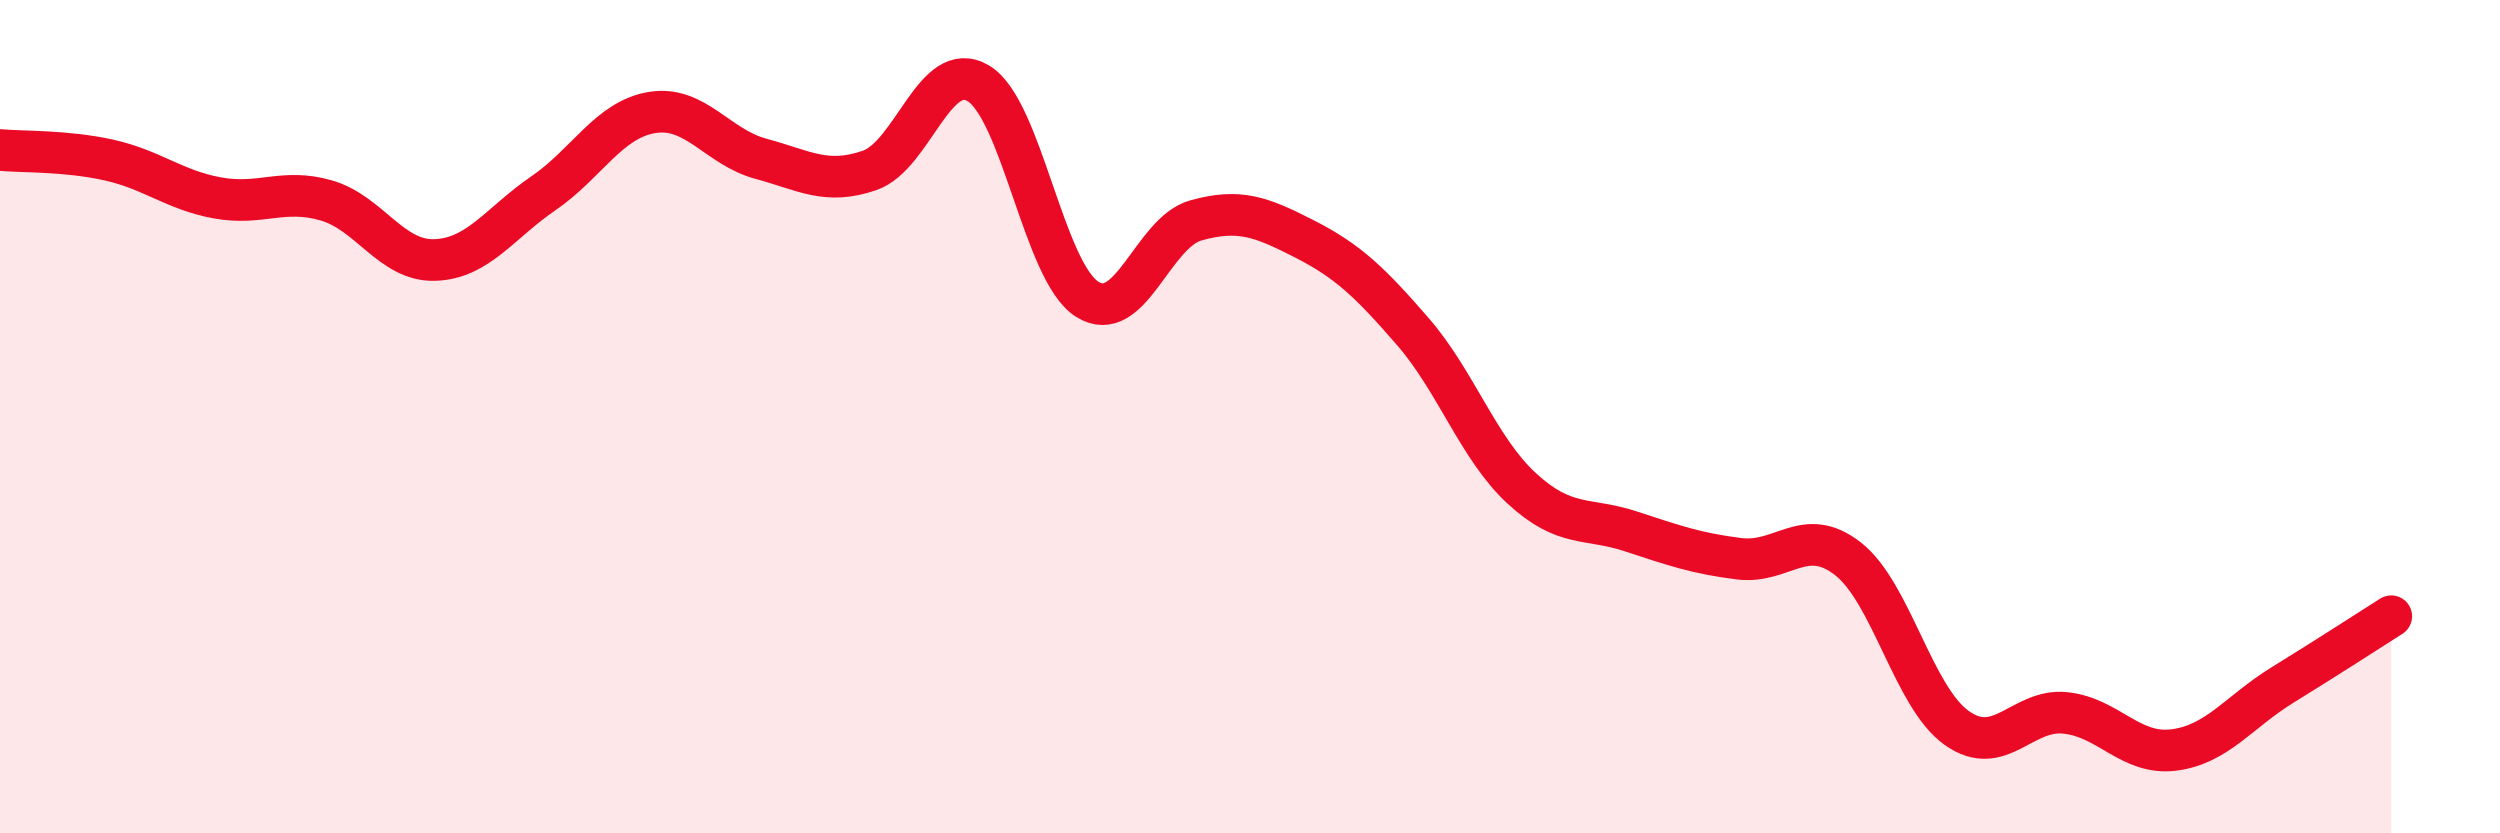
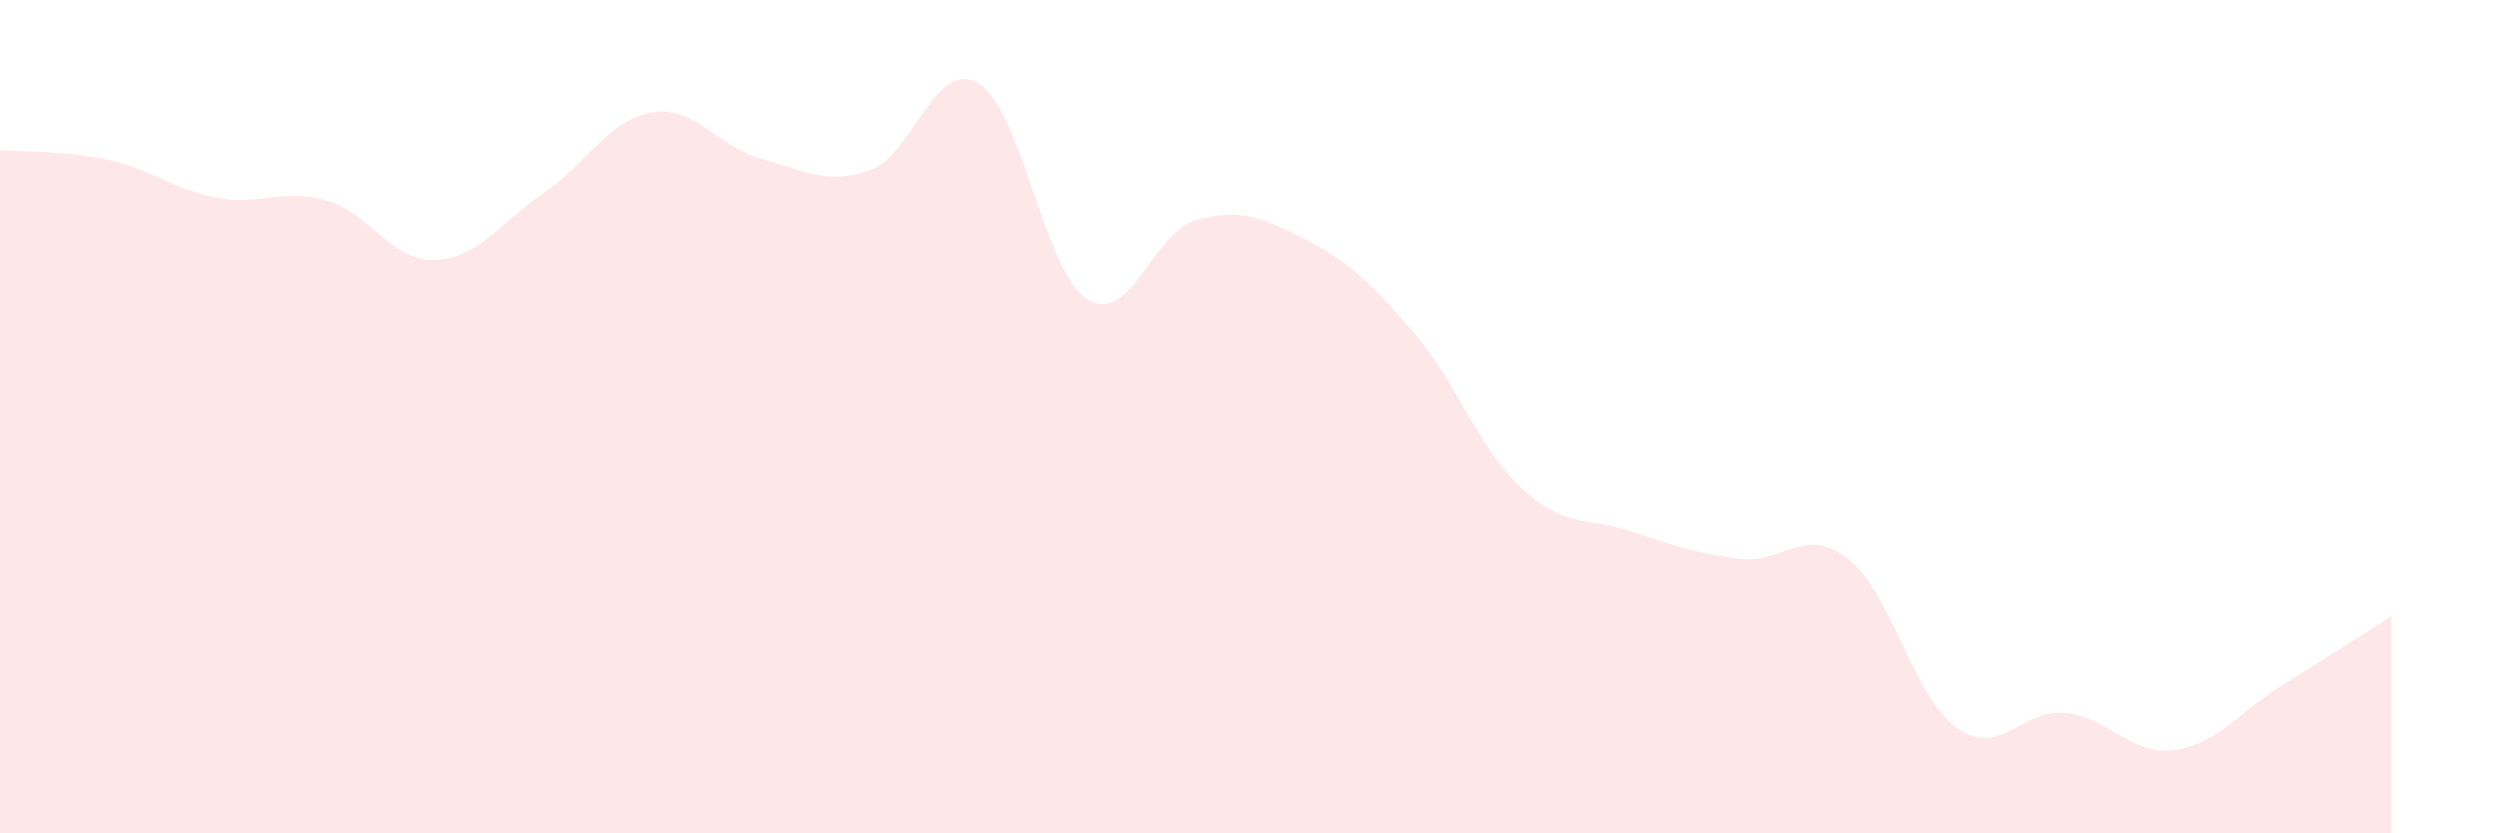
<svg xmlns="http://www.w3.org/2000/svg" width="60" height="20" viewBox="0 0 60 20">
  <path d="M 0,3.6 C 0.52,3.65 1.57,3.61 2.61,3.84 C 3.65,4.07 4.18,4.56 5.22,4.75 C 6.26,4.94 6.79,4.51 7.83,4.81 C 8.87,5.11 9.39,6.27 10.43,6.24 C 11.47,6.21 12,5.35 13.04,4.64 C 14.08,3.93 14.61,2.87 15.65,2.7 C 16.69,2.53 17.22,3.53 18.26,3.81 C 19.3,4.09 19.83,4.45 20.87,4.09 C 21.91,3.73 22.44,1.38 23.48,2 C 24.52,2.62 25.05,6.52 26.09,7.18 C 27.13,7.84 27.66,5.58 28.7,5.29 C 29.74,5 30.26,5.2 31.3,5.73 C 32.34,6.26 32.87,6.76 33.91,7.96 C 34.95,9.16 35.48,10.76 36.52,11.72 C 37.56,12.68 38.09,12.41 39.13,12.75 C 40.17,13.09 40.7,13.28 41.74,13.41 C 42.78,13.54 43.31,12.6 44.35,13.41 C 45.39,14.22 45.92,16.73 46.96,17.47 C 48,18.21 48.53,17 49.57,17.11 C 50.61,17.22 51.13,18.13 52.17,18 C 53.21,17.87 53.74,17.08 54.78,16.44 C 55.82,15.8 56.87,15.12 57.39,14.79L57.39 20L0 20Z" fill="#EB0A25" opacity="0.1" stroke-linecap="round" stroke-linejoin="round" />
-   <path d="M 0,3.6 C 0.52,3.65 1.57,3.61 2.61,3.84 C 3.65,4.07 4.18,4.56 5.22,4.75 C 6.26,4.94 6.79,4.51 7.83,4.81 C 8.87,5.11 9.39,6.27 10.43,6.24 C 11.47,6.21 12,5.35 13.04,4.64 C 14.08,3.93 14.61,2.87 15.65,2.7 C 16.69,2.53 17.22,3.53 18.26,3.81 C 19.3,4.09 19.83,4.45 20.87,4.09 C 21.91,3.73 22.44,1.38 23.48,2 C 24.52,2.62 25.05,6.52 26.09,7.18 C 27.13,7.84 27.66,5.58 28.7,5.29 C 29.74,5 30.26,5.2 31.3,5.73 C 32.34,6.26 32.87,6.76 33.91,7.96 C 34.95,9.16 35.48,10.76 36.52,11.72 C 37.56,12.68 38.09,12.41 39.13,12.75 C 40.17,13.09 40.7,13.28 41.74,13.41 C 42.78,13.54 43.31,12.6 44.35,13.41 C 45.39,14.22 45.92,16.73 46.96,17.47 C 48,18.21 48.53,17 49.57,17.11 C 50.61,17.22 51.13,18.13 52.17,18 C 53.21,17.87 53.74,17.08 54.78,16.44 C 55.82,15.8 56.87,15.12 57.39,14.79" stroke="#EB0A25" stroke-width="1" fill="none" stroke-linecap="round" stroke-linejoin="round" />
</svg>